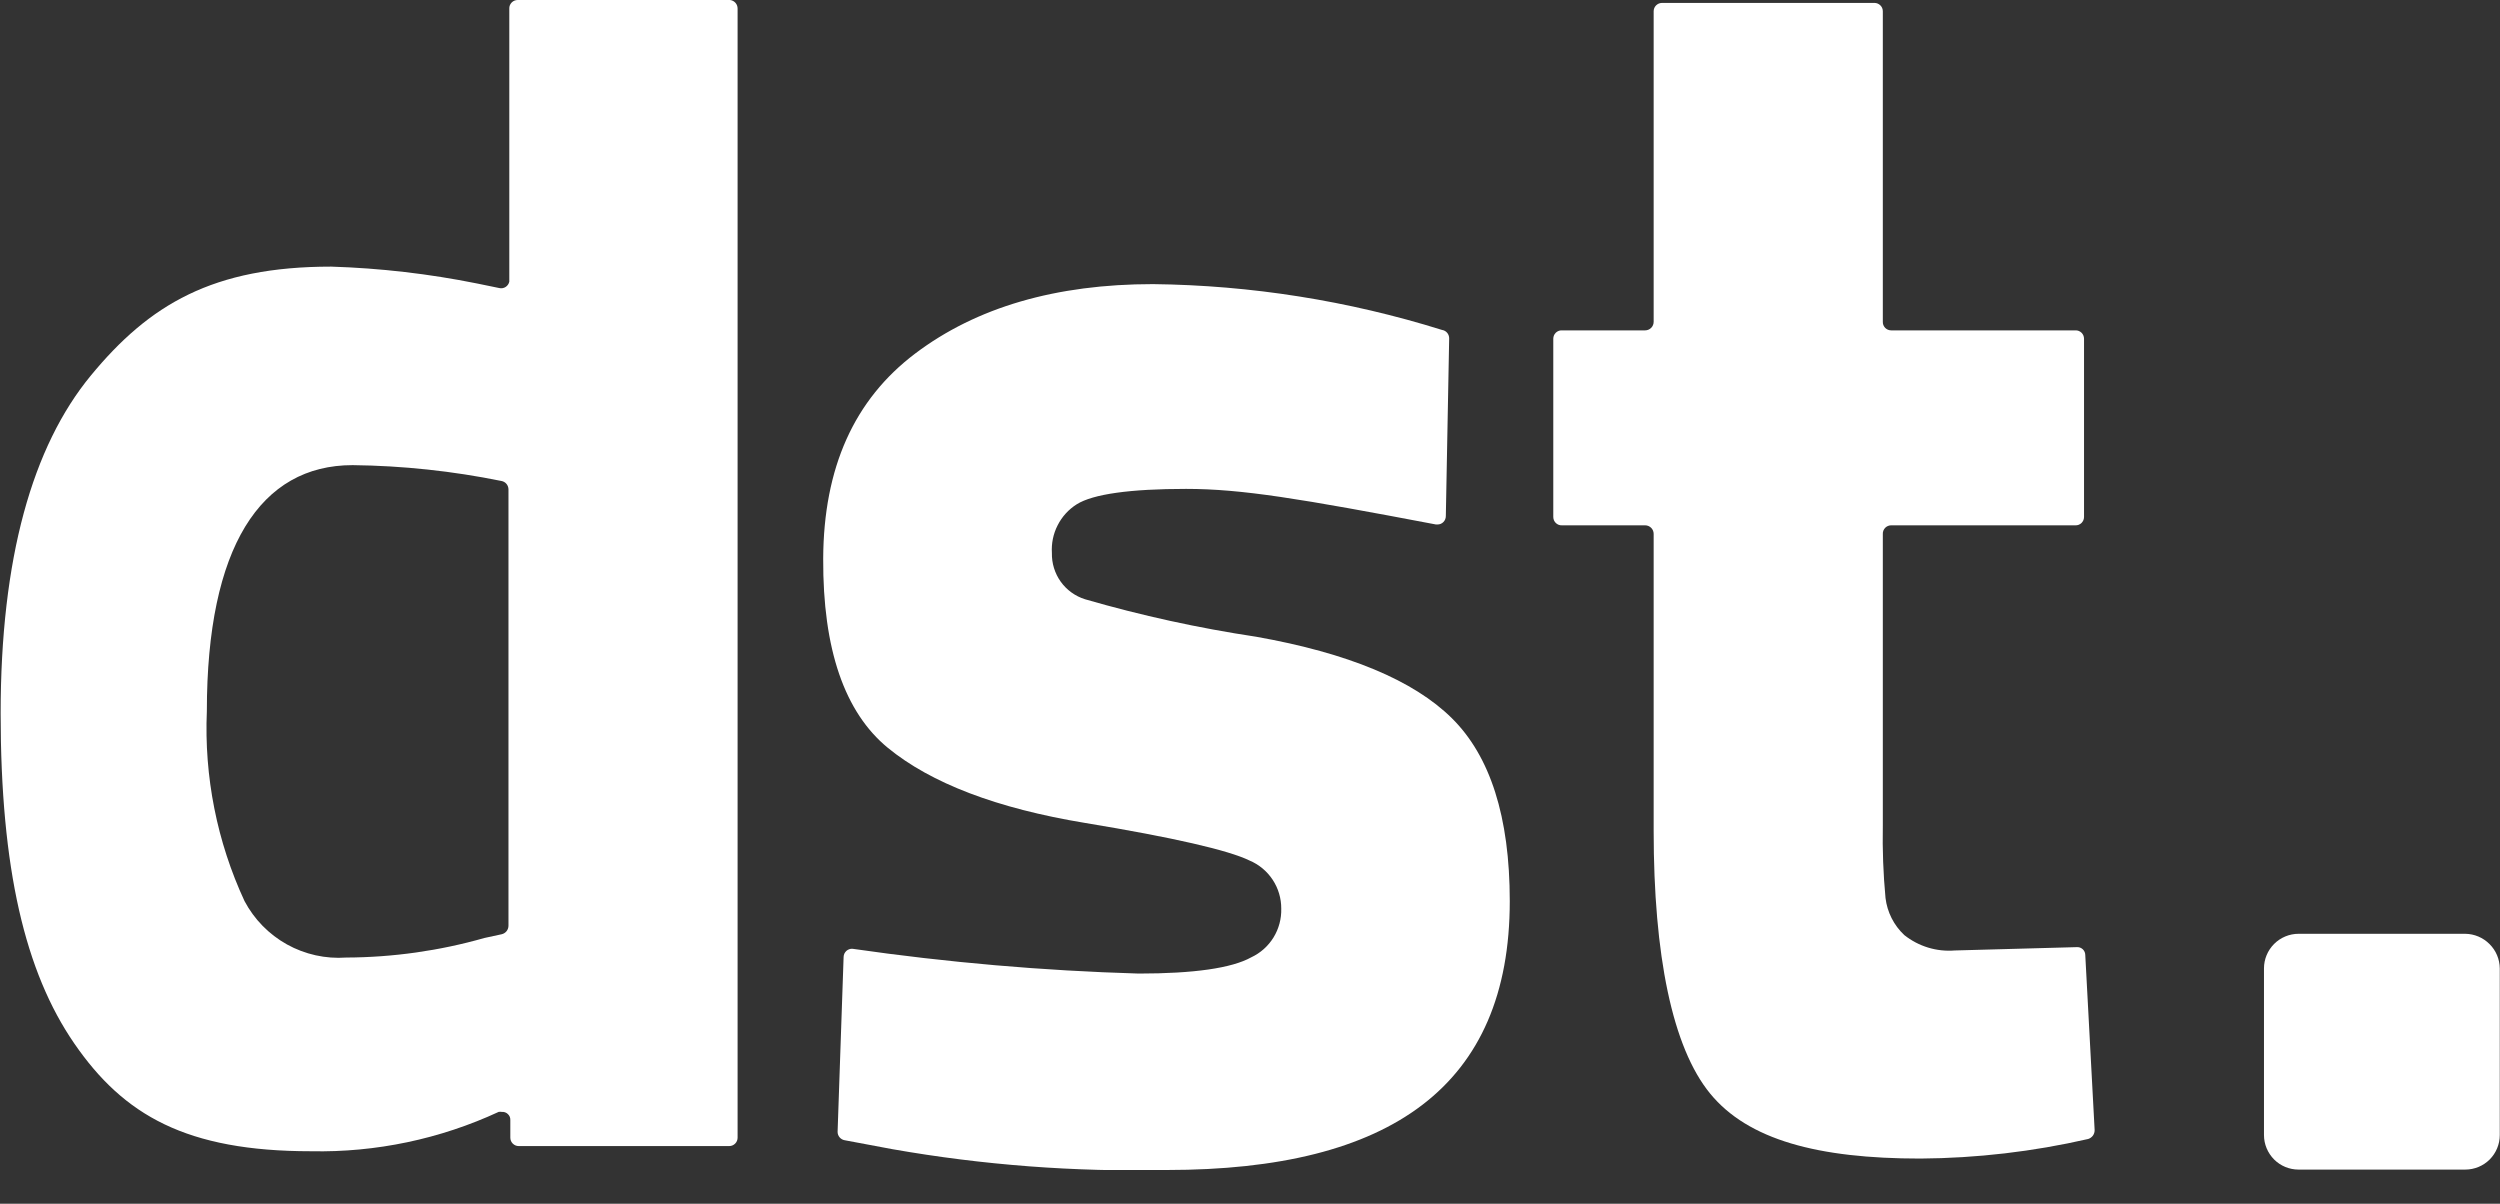
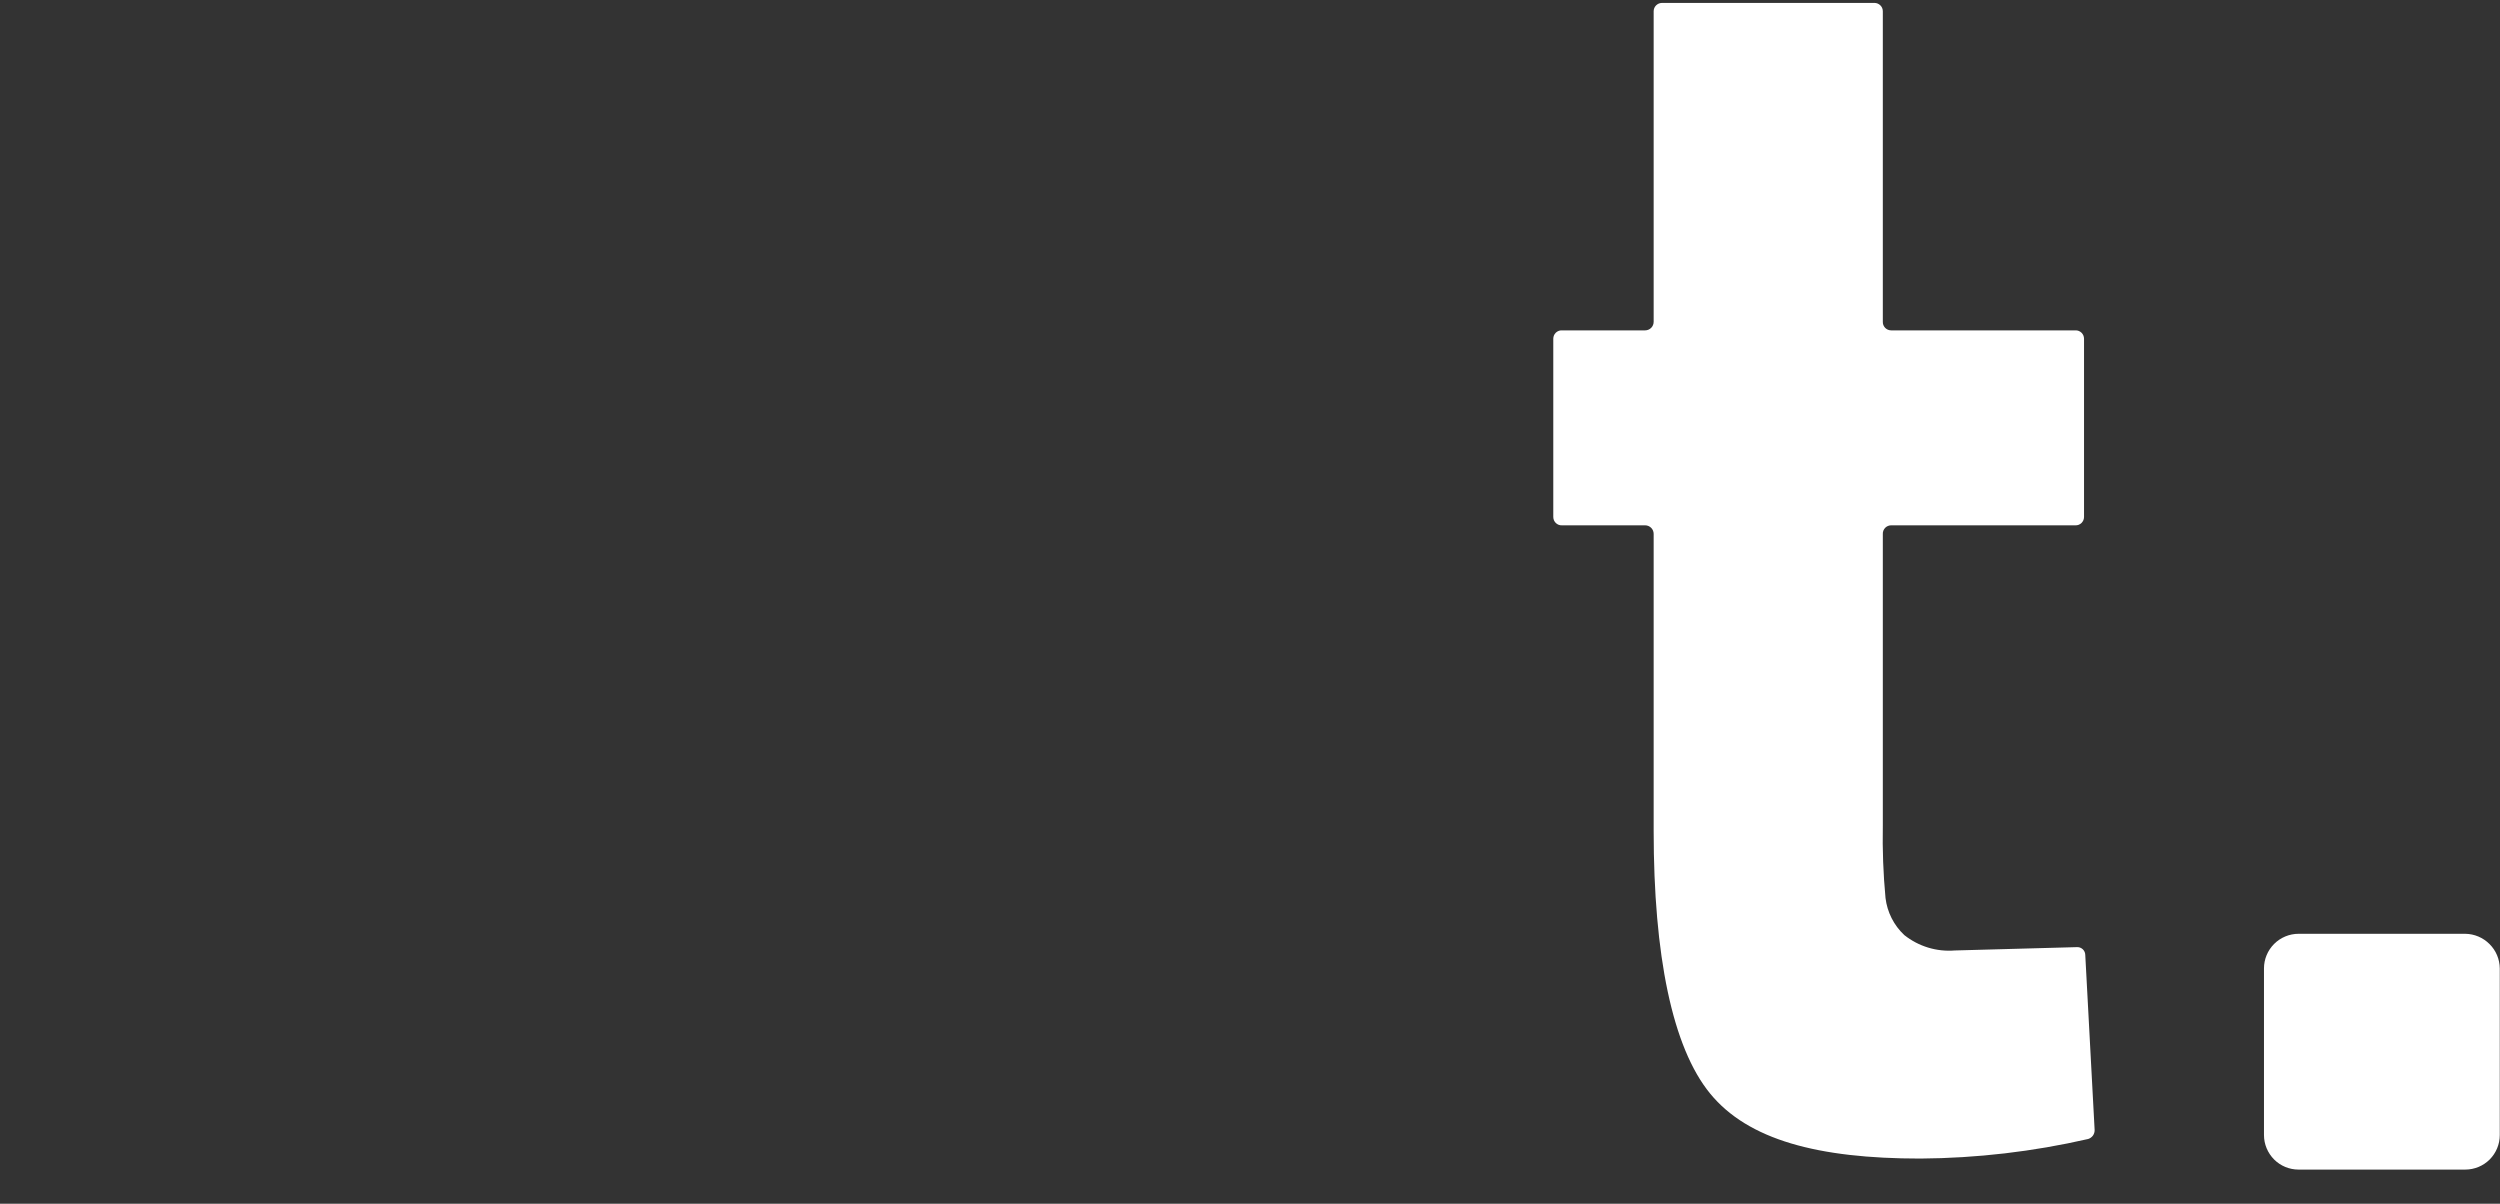
<svg xmlns="http://www.w3.org/2000/svg" width="54" height="26" viewBox="0 0 54 26" fill="none">
  <rect x="0" y="0" width="54" height="26" fill="#333333" stroke="none" />
  <g clip-path="url(#clip0_478_312)">
-     <path d="M15.932 0.184V24.575C15.932 24.623 15.913 24.668 15.879 24.702C15.845 24.736 15.8 24.755 15.752 24.755H11.203C11.156 24.755 11.11 24.736 11.076 24.702C11.042 24.668 11.023 24.623 11.023 24.575V24.192C11.024 24.169 11.02 24.145 11.011 24.122C11.001 24.1 10.988 24.08 10.97 24.064C10.953 24.047 10.932 24.034 10.909 24.026C10.887 24.018 10.863 24.015 10.839 24.017C10.816 24.013 10.794 24.013 10.771 24.017C9.504 24.604 8.119 24.895 6.722 24.867C4.022 24.867 2.673 24.089 1.606 22.541C0.54 20.994 0.014 18.762 0.014 15.41C0.014 12.058 0.698 9.646 1.962 8.112C3.226 6.578 4.598 5.759 7.154 5.759C8.212 5.792 9.266 5.914 10.303 6.123L10.785 6.222C10.808 6.228 10.832 6.228 10.856 6.224C10.88 6.22 10.902 6.211 10.922 6.198C10.942 6.185 10.96 6.168 10.973 6.148C10.987 6.129 10.996 6.106 11.001 6.083V0.184C11 0.16 11.004 0.137 11.013 0.114C11.022 0.092 11.035 0.072 11.052 0.054C11.069 0.037 11.089 0.023 11.111 0.014C11.133 0.005 11.157 -7.4979e-06 11.181 8.74434e-09H15.77C15.815 0.006 15.856 0.027 15.886 0.061C15.916 0.095 15.932 0.139 15.932 0.184ZM10.465 20.26L10.839 20.179C10.88 20.169 10.917 20.145 10.943 20.112C10.969 20.078 10.983 20.037 10.983 19.995V10.569C10.982 10.526 10.967 10.484 10.939 10.451C10.911 10.418 10.872 10.396 10.83 10.389C9.772 10.174 8.697 10.059 7.617 10.047C5.629 10.047 4.468 11.815 4.468 15.36C4.408 16.774 4.687 18.181 5.282 19.464C5.491 19.858 5.809 20.183 6.199 20.4C6.589 20.616 7.033 20.715 7.478 20.683C8.488 20.679 9.494 20.537 10.465 20.26Z" fill="white" />
-     <path d="M31.23 11.145C31.23 11.169 31.226 11.193 31.217 11.215C31.209 11.237 31.195 11.258 31.178 11.275C31.162 11.292 31.142 11.306 31.12 11.315C31.097 11.324 31.074 11.329 31.05 11.329H31.018C28.08 10.771 26.825 10.56 25.619 10.56C24.413 10.56 23.608 10.672 23.257 10.893C23.081 11.004 22.939 11.16 22.845 11.346C22.75 11.531 22.708 11.738 22.721 11.945C22.716 12.167 22.783 12.384 22.912 12.565C23.041 12.745 23.226 12.878 23.437 12.944C24.651 13.296 25.886 13.566 27.135 13.754C29.115 14.105 30.532 14.694 31.36 15.513C32.188 16.332 32.611 17.642 32.611 19.464C32.611 23.455 30.046 25.272 25.205 25.272C23.218 25.317 21.232 25.166 19.275 24.822L18.245 24.629C18.202 24.622 18.164 24.599 18.136 24.567C18.108 24.534 18.092 24.492 18.092 24.449L18.222 20.669C18.223 20.645 18.228 20.621 18.238 20.599C18.249 20.577 18.263 20.557 18.281 20.54C18.299 20.524 18.321 20.511 18.344 20.503C18.367 20.495 18.391 20.492 18.416 20.494C20.463 20.789 22.526 20.968 24.593 21.029C25.785 21.029 26.604 20.913 27.027 20.678C27.226 20.585 27.393 20.436 27.508 20.249C27.623 20.062 27.681 19.845 27.675 19.626C27.676 19.404 27.611 19.186 27.489 19.002C27.366 18.816 27.192 18.672 26.987 18.586C26.537 18.366 25.349 18.091 23.441 17.776C21.534 17.462 20.108 16.917 19.176 16.152C18.245 15.387 17.772 14.029 17.781 12.067C17.79 10.105 18.447 8.634 19.77 7.635C21.093 6.636 22.811 6.137 24.904 6.137C27.022 6.161 29.126 6.495 31.149 7.127C31.192 7.133 31.232 7.156 31.26 7.19C31.288 7.224 31.303 7.267 31.302 7.311L31.23 11.145Z" fill="white" />
    <path d="M44.83 11.347H40.849C40.825 11.347 40.801 11.352 40.779 11.361C40.757 11.371 40.736 11.384 40.72 11.401C40.703 11.419 40.69 11.439 40.681 11.461C40.672 11.484 40.668 11.508 40.669 11.532V17.831C40.659 18.353 40.678 18.876 40.727 19.396C40.764 19.703 40.907 19.986 41.132 20.197C41.441 20.443 41.832 20.562 42.225 20.53L44.862 20.458C44.885 20.457 44.908 20.46 44.93 20.468C44.952 20.477 44.972 20.489 44.989 20.505C45.005 20.521 45.019 20.54 45.028 20.561C45.037 20.583 45.042 20.606 45.042 20.629L45.244 24.408C45.245 24.451 45.232 24.494 45.207 24.529C45.182 24.563 45.146 24.589 45.105 24.602C43.915 24.875 42.699 25.017 41.478 25.025C39.265 25.025 37.758 24.62 36.939 23.621C36.12 22.622 35.719 20.629 35.719 17.943V11.532C35.719 11.483 35.7 11.436 35.665 11.401C35.631 11.367 35.584 11.347 35.535 11.347H33.735C33.711 11.348 33.687 11.344 33.665 11.335C33.643 11.326 33.622 11.313 33.605 11.296C33.588 11.279 33.574 11.259 33.565 11.237C33.556 11.215 33.551 11.191 33.551 11.167V7.316C33.551 7.292 33.556 7.268 33.565 7.246C33.574 7.224 33.588 7.204 33.605 7.187C33.622 7.17 33.643 7.157 33.665 7.148C33.687 7.139 33.711 7.135 33.735 7.136H35.535C35.584 7.136 35.631 7.116 35.665 7.082C35.7 7.047 35.719 7 35.719 6.951V0.243C35.719 0.195 35.738 0.149 35.772 0.116C35.806 0.082 35.852 0.063 35.899 0.063H40.489C40.536 0.063 40.582 0.082 40.616 0.116C40.65 0.149 40.669 0.195 40.669 0.243V6.951C40.668 6.975 40.672 6.999 40.681 7.022C40.69 7.044 40.703 7.064 40.72 7.082C40.736 7.099 40.757 7.112 40.779 7.122C40.801 7.131 40.825 7.136 40.849 7.136H44.83C44.854 7.135 44.878 7.139 44.901 7.148C44.923 7.157 44.943 7.17 44.961 7.187C44.978 7.204 44.991 7.224 45.001 7.246C45.01 7.268 45.015 7.292 45.015 7.316V11.167C45.015 11.191 45.01 11.215 45.001 11.237C44.991 11.259 44.978 11.279 44.961 11.296C44.943 11.313 44.923 11.326 44.901 11.335C44.878 11.344 44.854 11.348 44.83 11.347Z" fill="white" />
    <path d="M53.249 20.17H49.649C49.451 20.17 49.261 20.249 49.121 20.389C48.981 20.529 48.902 20.719 48.902 20.917V24.517C48.902 24.715 48.981 24.904 49.121 25.045C49.261 25.185 49.451 25.263 49.649 25.263H53.249C53.447 25.263 53.637 25.185 53.777 25.045C53.917 24.904 53.995 24.715 53.995 24.517V20.917C53.993 20.72 53.914 20.531 53.774 20.392C53.635 20.252 53.446 20.172 53.249 20.17Z" fill="white" />
  </g>
  <defs>
    <clipPath id="clip0_478_312">
      <rect width="54" height="25.272" fill="white" />
    </clipPath>
  </defs>
</svg>